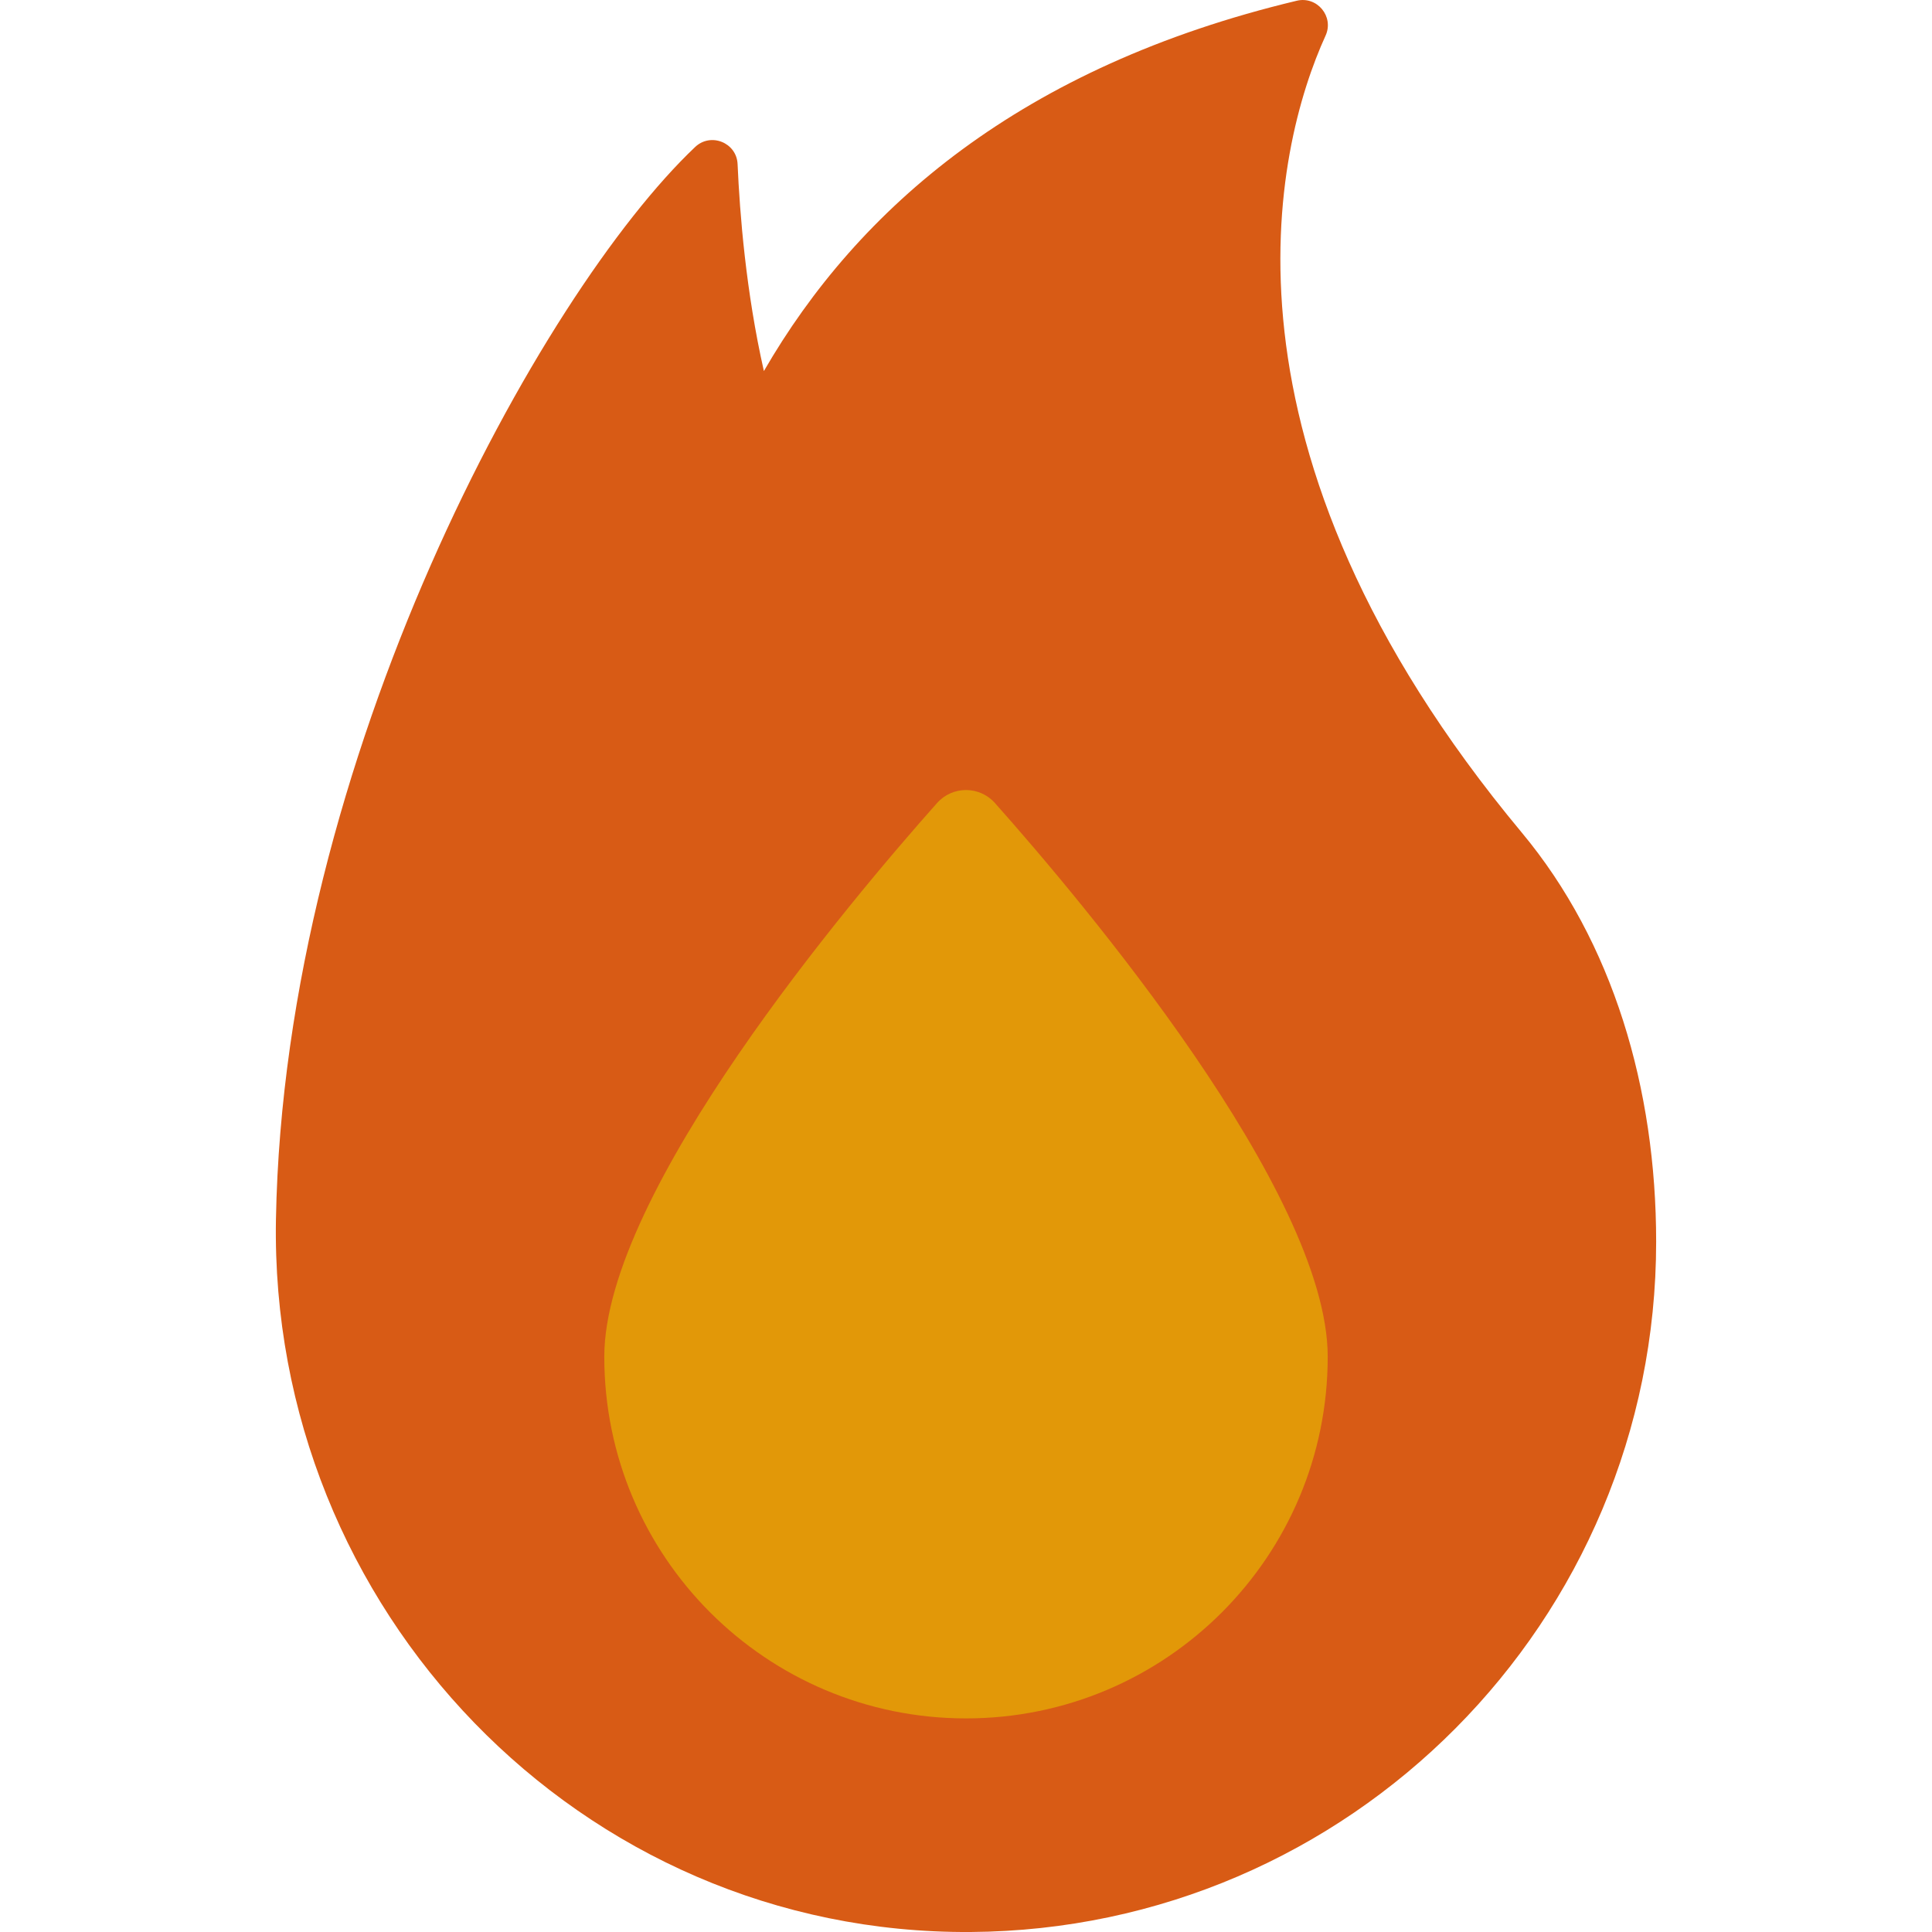
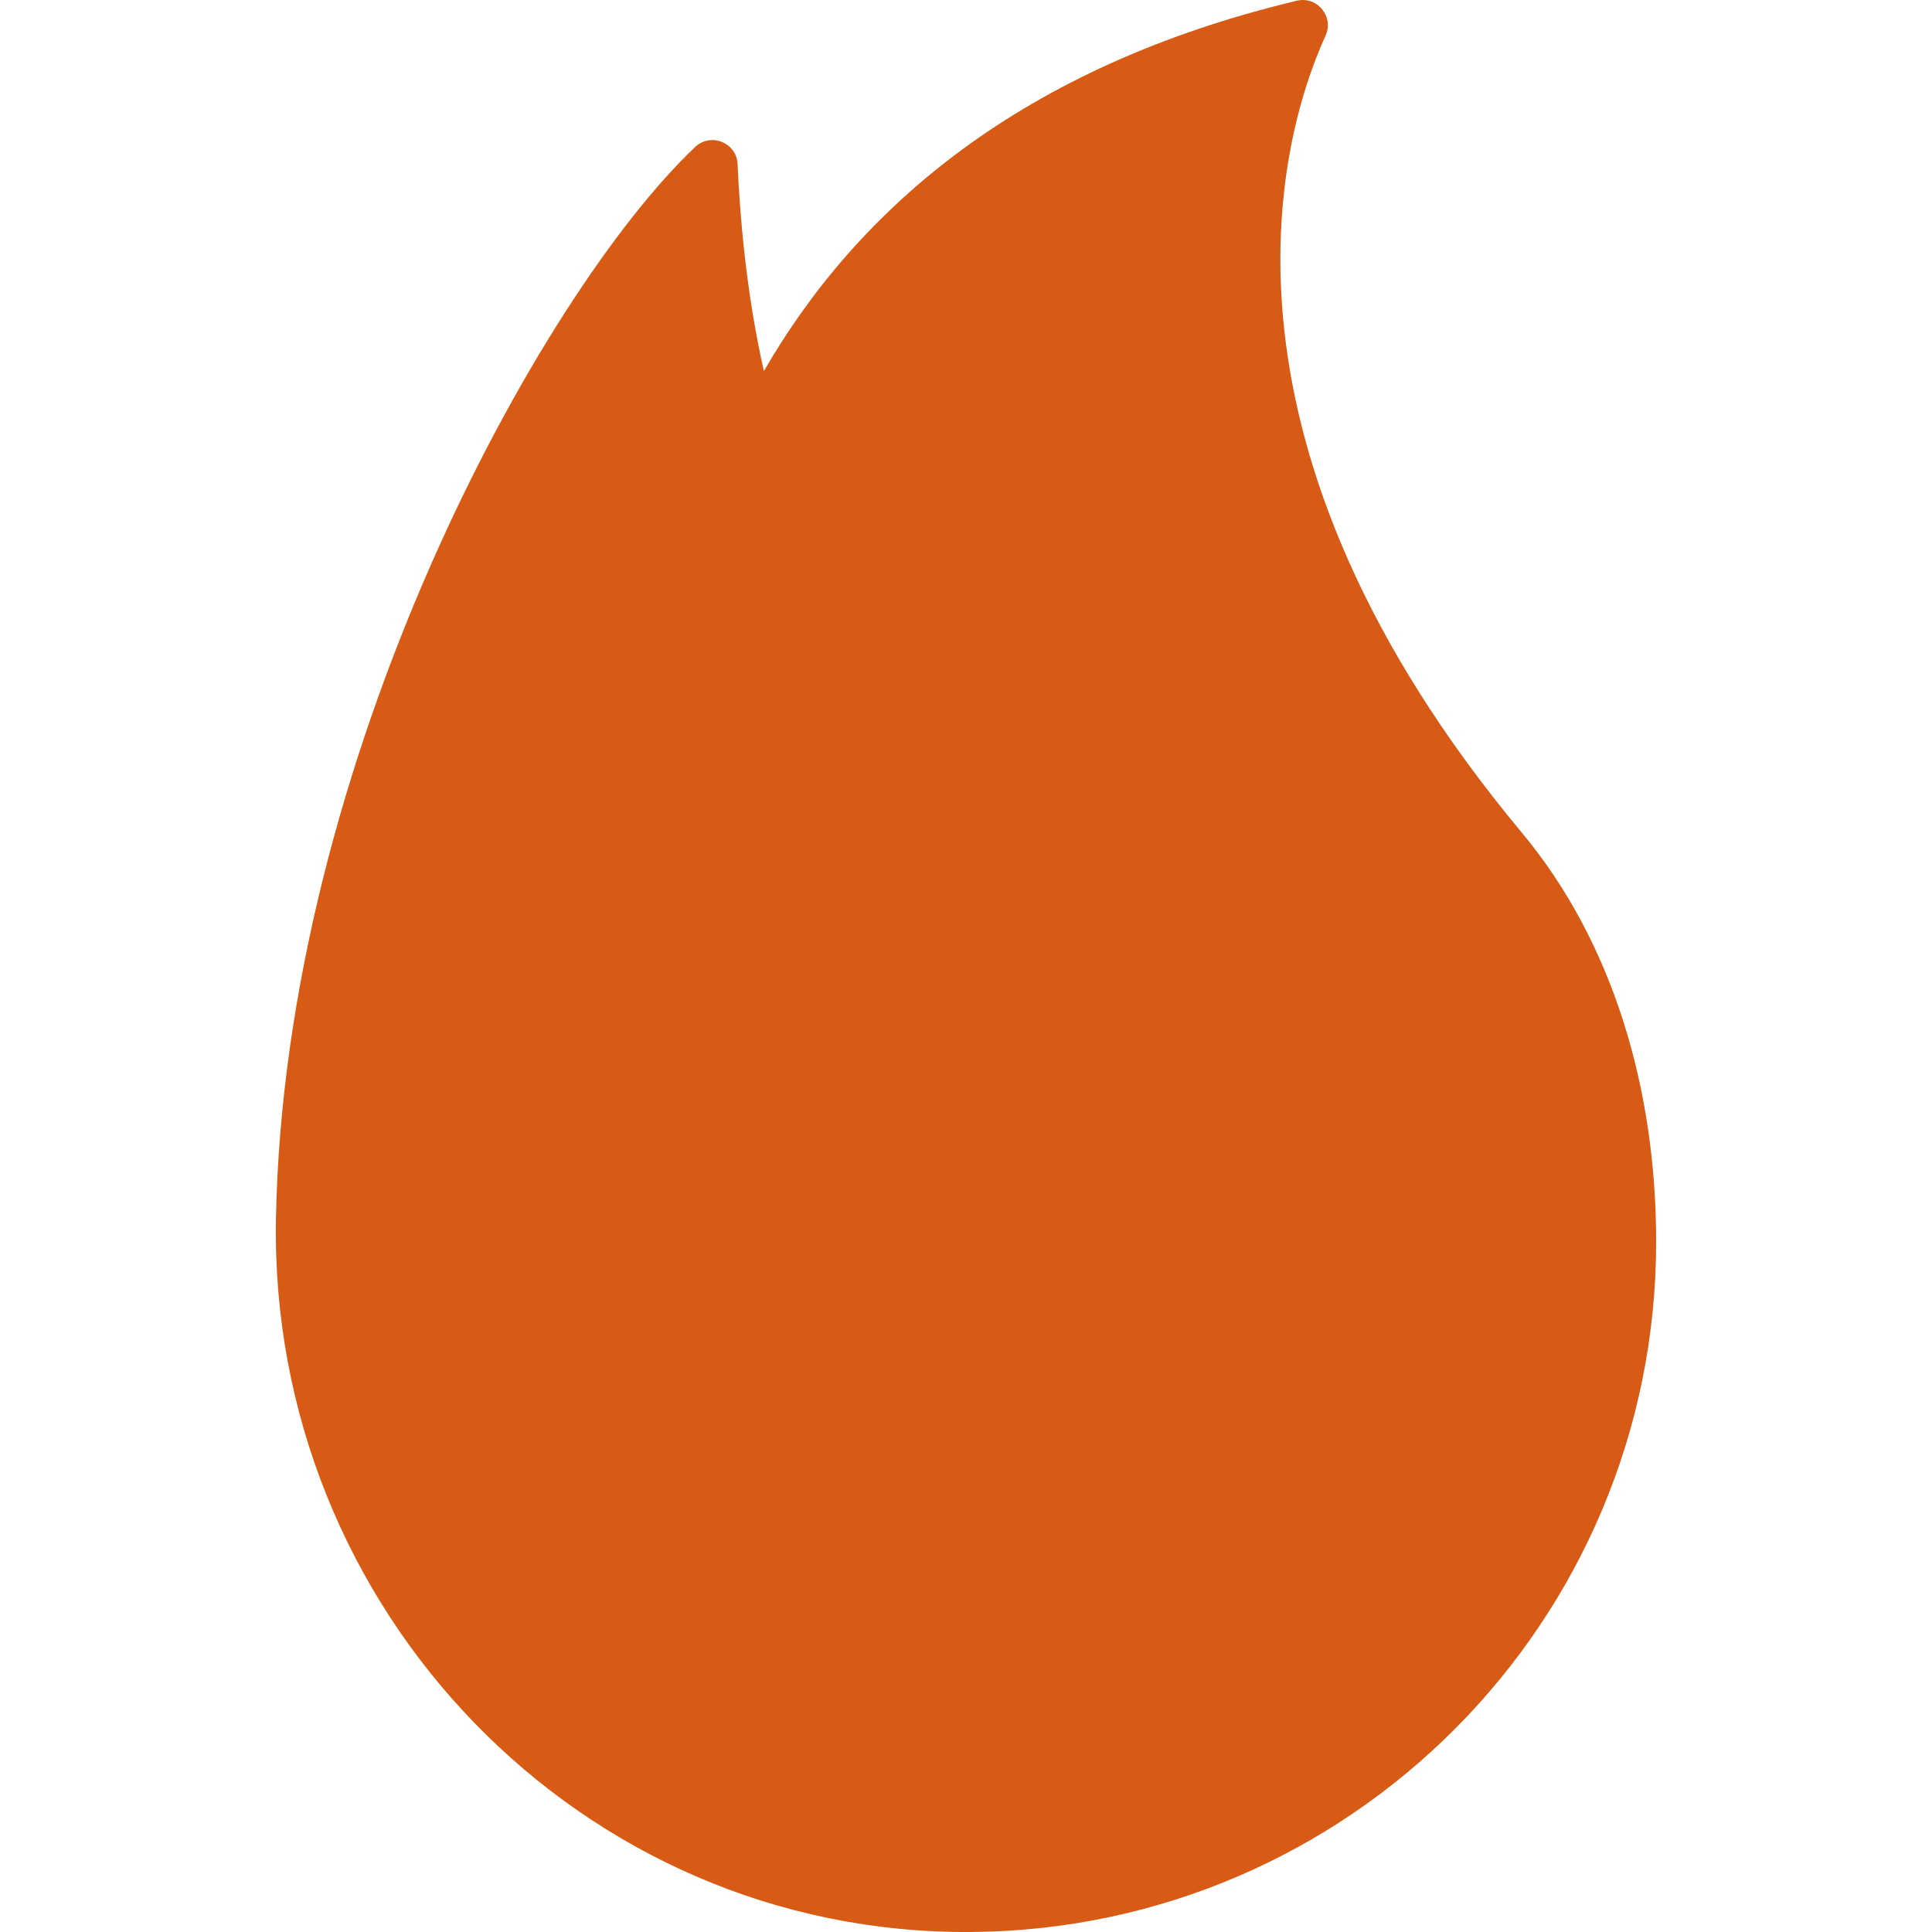
<svg xmlns="http://www.w3.org/2000/svg" width="18" height="18" viewBox="0 0 18 18" fill="none">
  <g clip-path="url(#clip0_22_212)">
    <path d="M14.178 7.757C11.195 4.175 11.875 1.374 12.35 0.332C12.431 0.154 12.271 -0.039 12.081 0.007C9.516 0.62 7.996 1.936 7.117 3.457C6.949 2.716 6.892 1.986 6.872 1.53C6.864 1.329 6.622 1.231 6.476 1.37C5.036 2.735 2.648 7.066 2.571 11.359C2.506 14.994 5.409 18.025 9.045 18C12.575 17.976 15.43 15.106 15.43 11.569C15.43 10.142 15.027 8.776 14.178 7.757Z" fill="#D85B15" />
-     <path d="M12.37 12.64C12.37 14.502 10.861 16.01 9 16.01C7.139 16.01 5.63 14.502 5.63 12.64C5.63 11.103 7.93 8.382 8.73 7.482C8.874 7.32 9.126 7.32 9.27 7.482C10.07 8.382 12.37 11.103 12.37 12.64Z" fill="#E29808" />
  </g>
  <defs>
    <clipPath id="clip0_22_212">
      <rect width="18" height="18" fill="white" />
    </clipPath>
  </defs>
</svg>